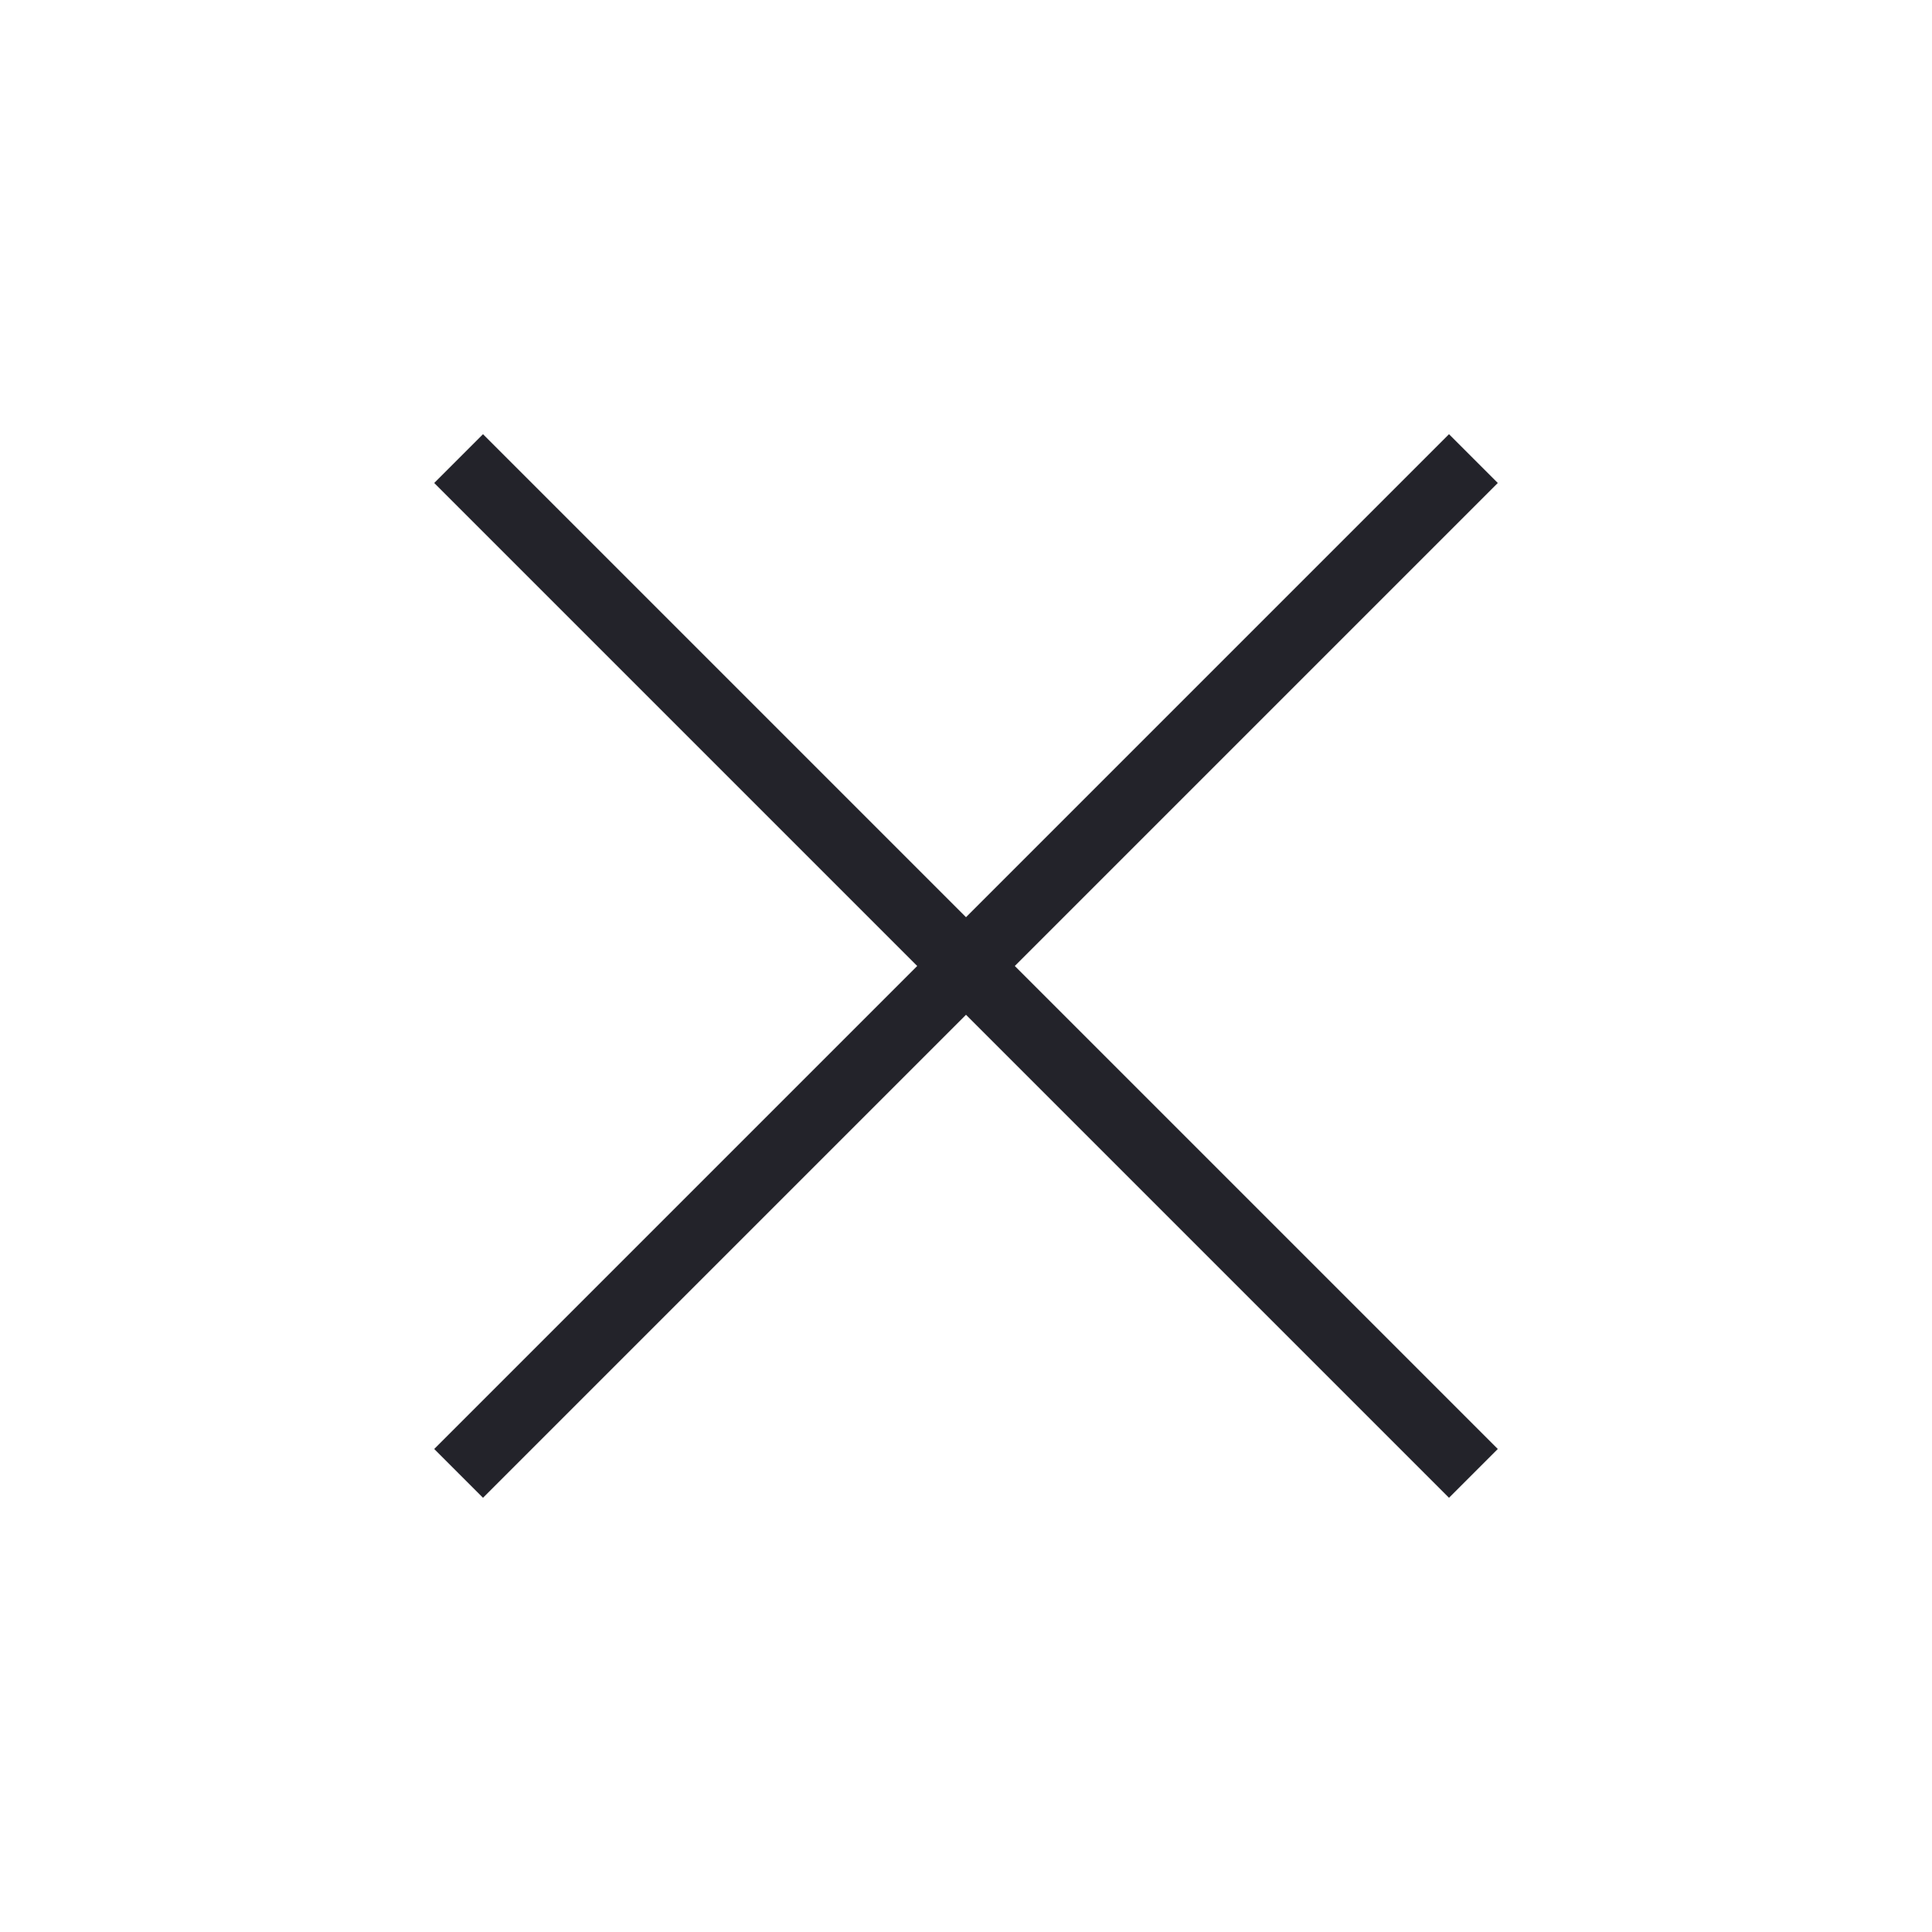
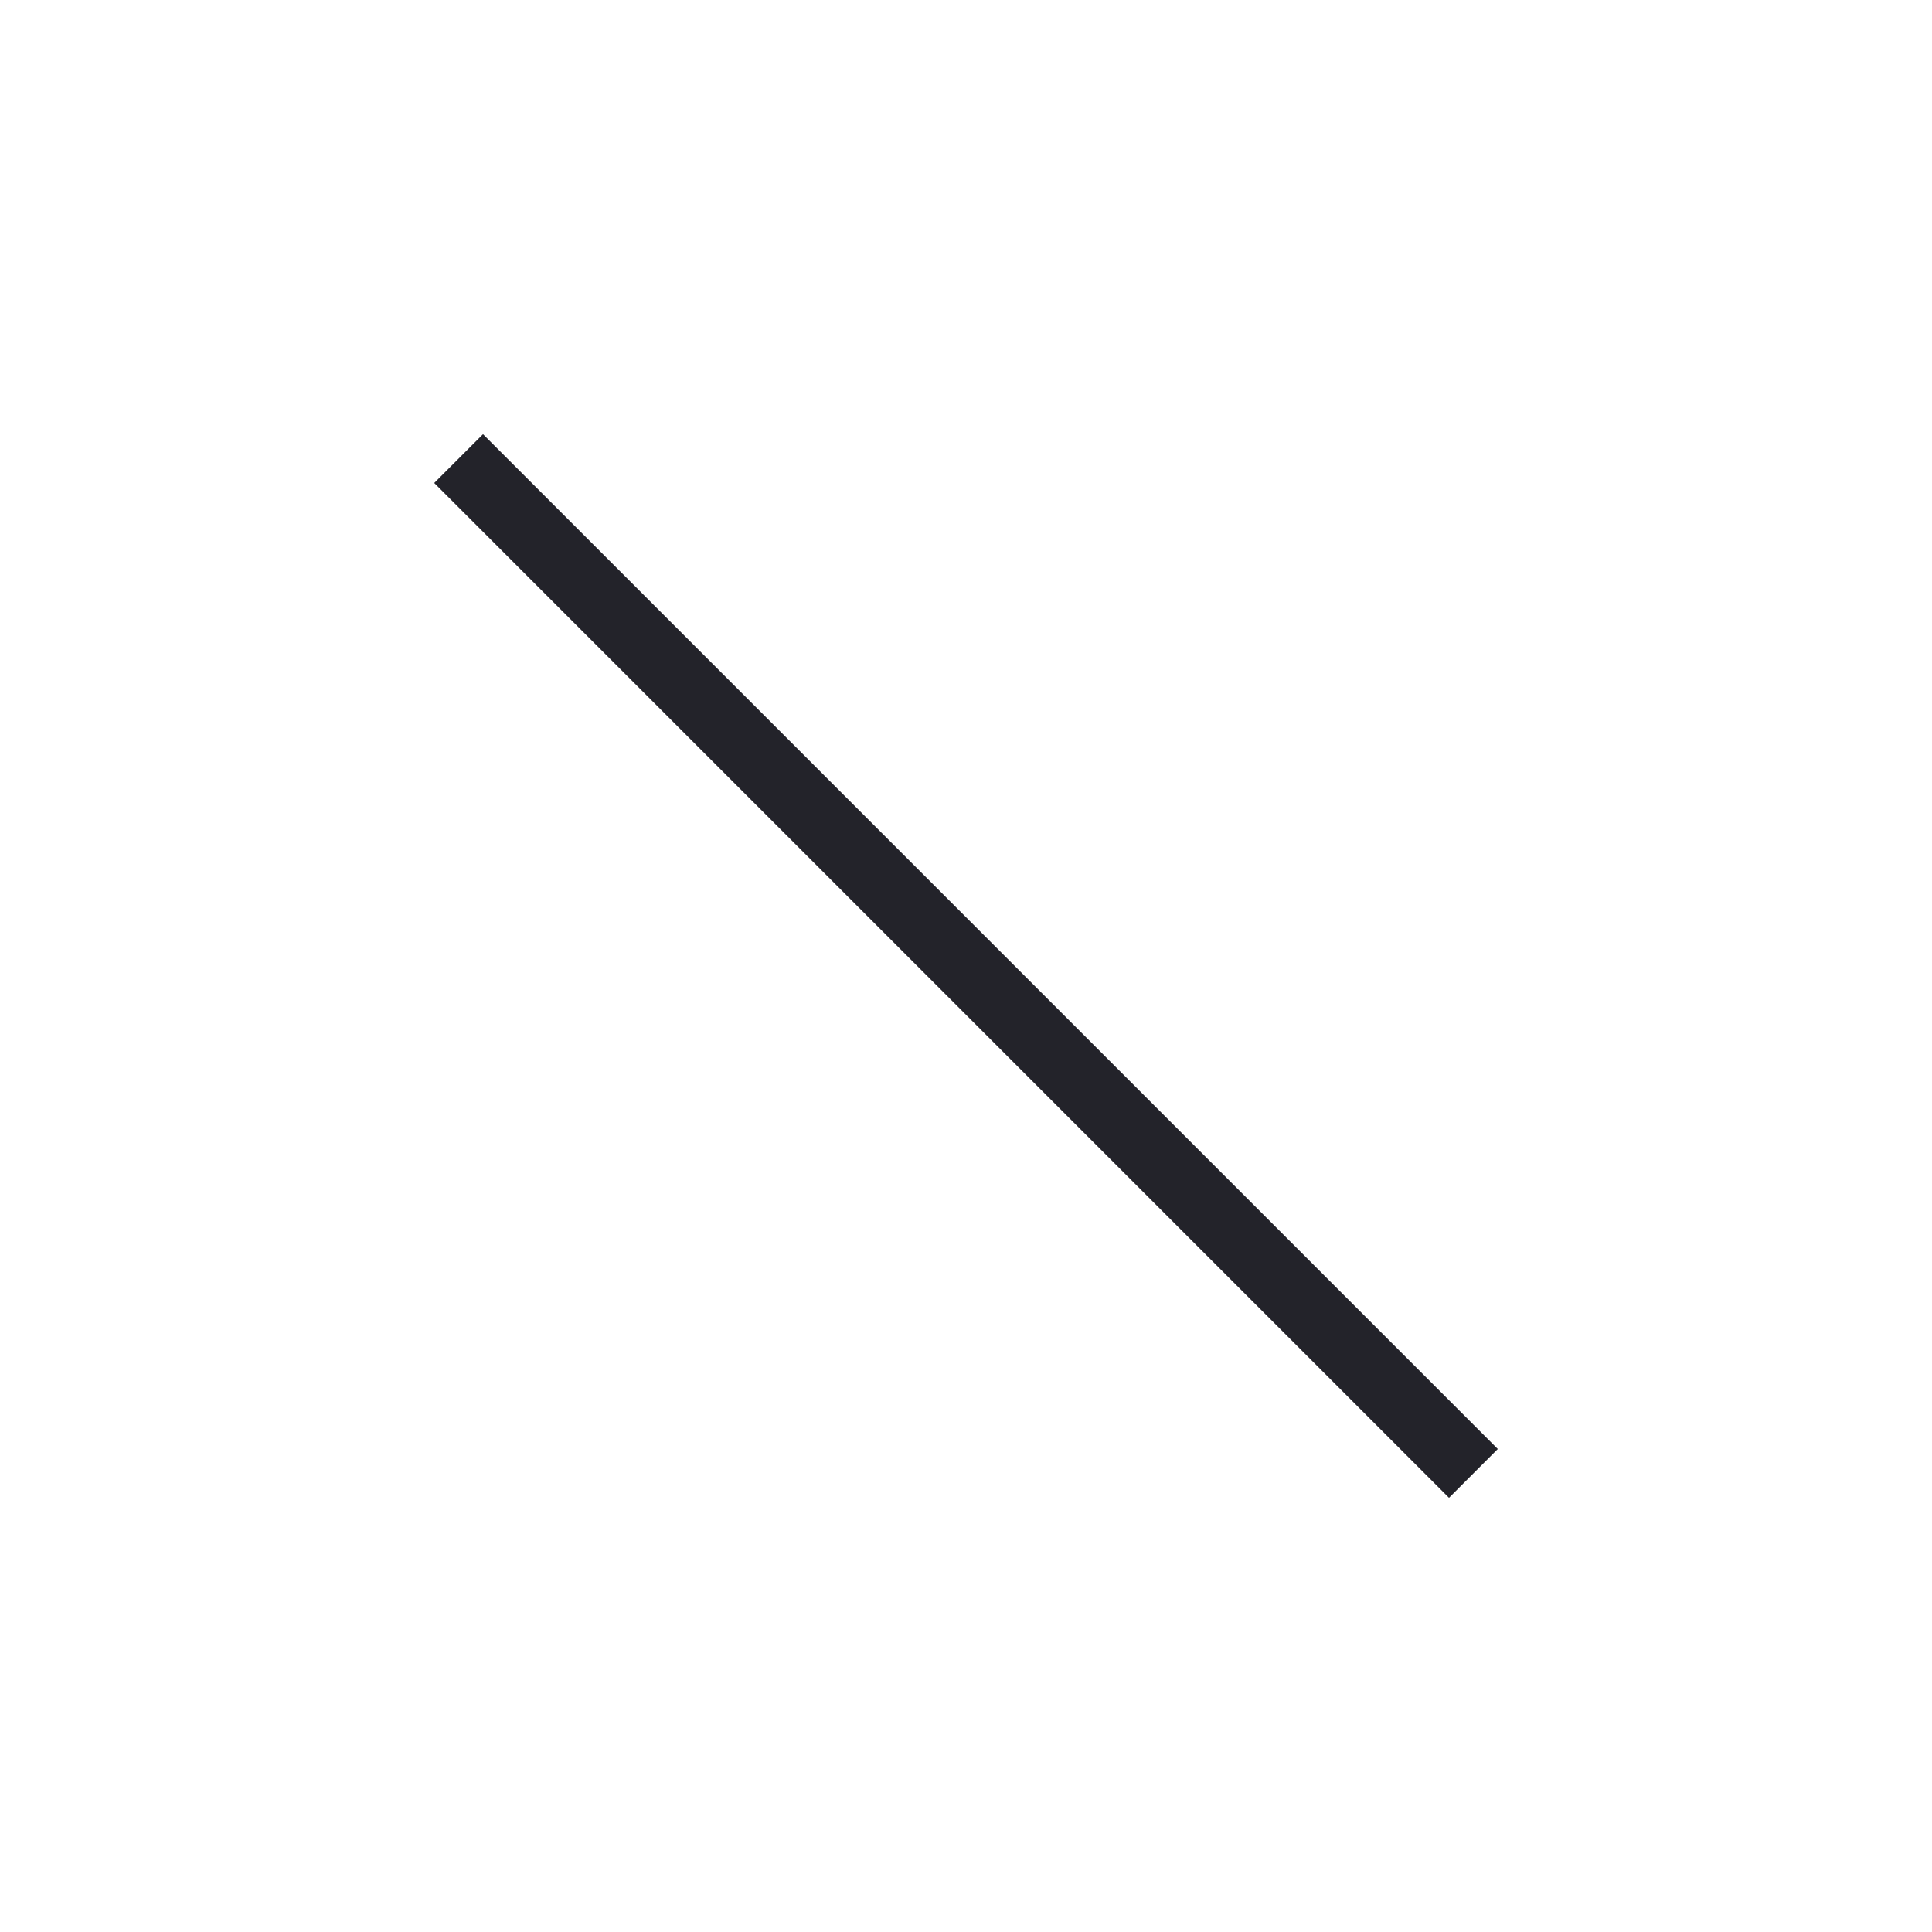
<svg xmlns="http://www.w3.org/2000/svg" width="56" height="56" viewBox="0 0 56 56" fill="none">
-   <path d="M42 14L14 42" stroke="#23232A" stroke-width="2" stroke-linecap="square" stroke-linejoin="round" />
  <path d="M14 14L42 42" stroke="#23232A" stroke-width="2" stroke-linecap="square" stroke-linejoin="round" />
</svg>